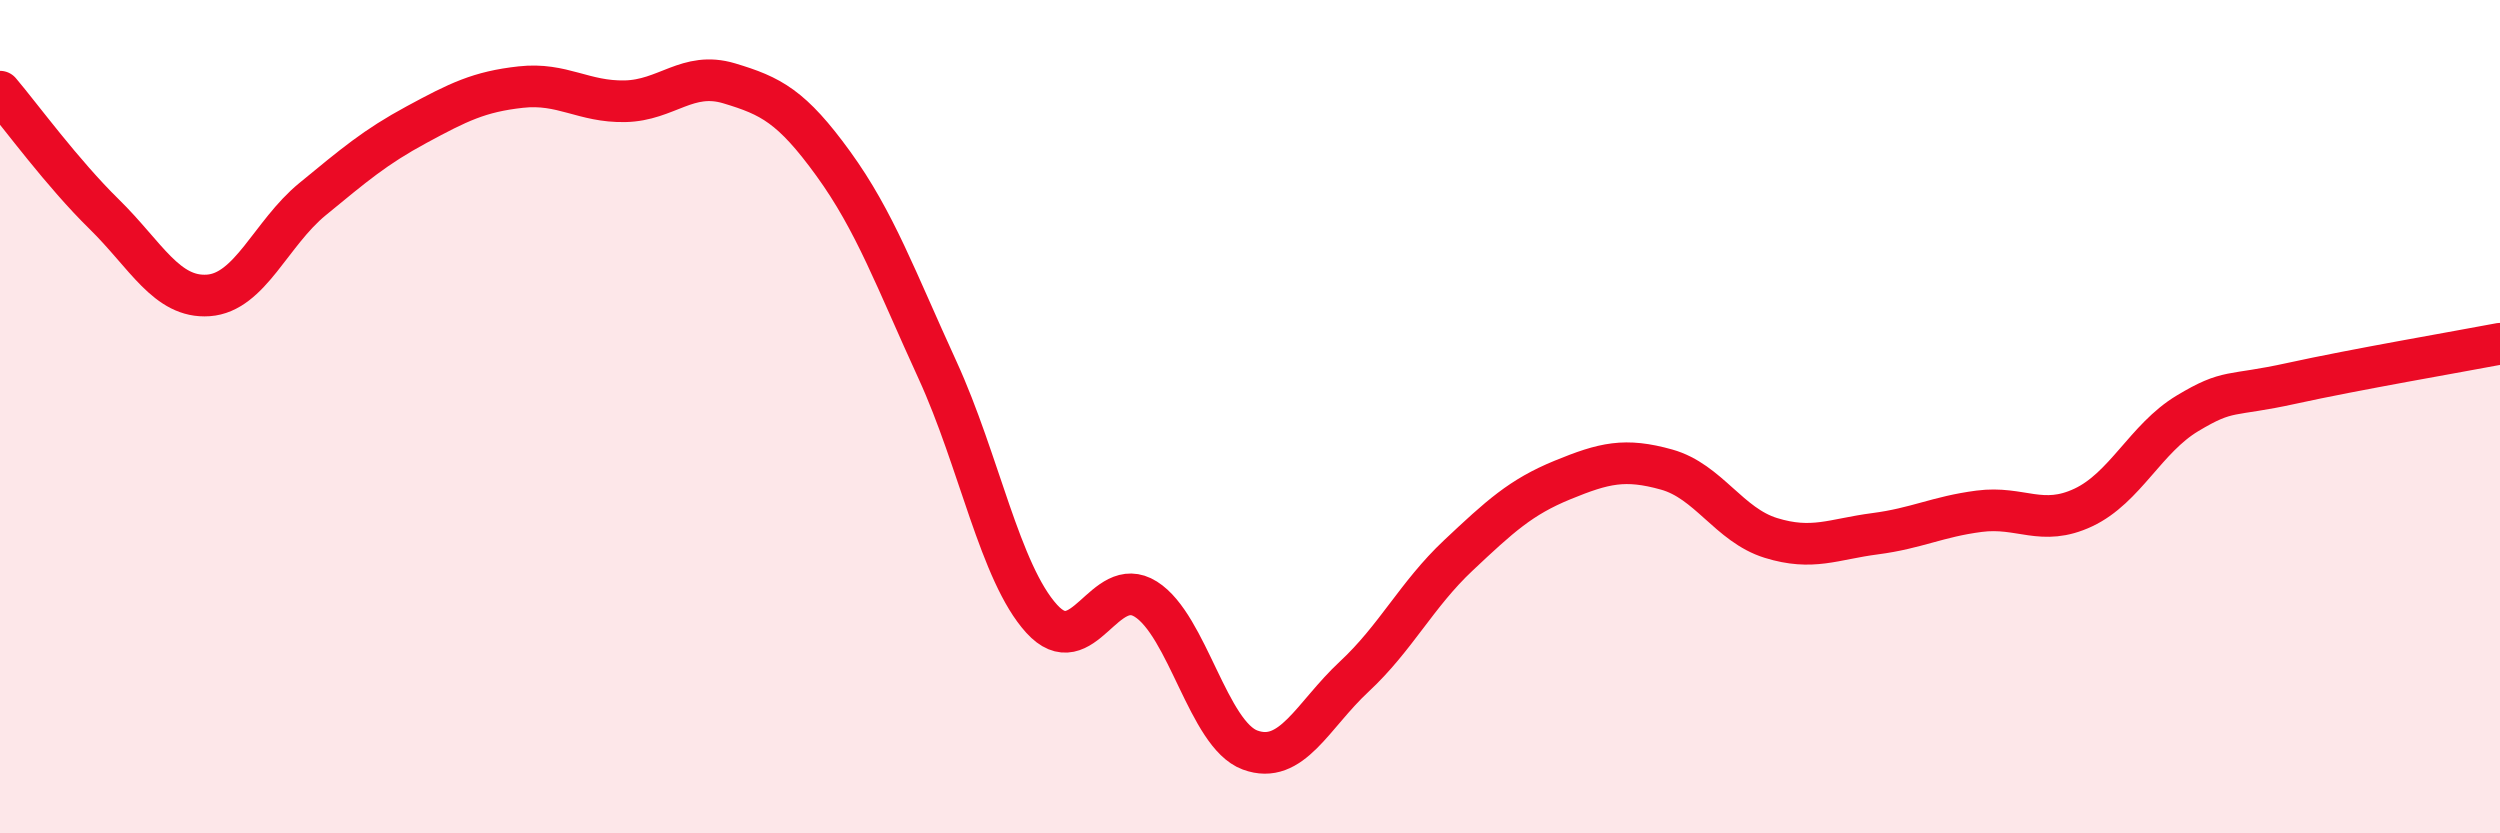
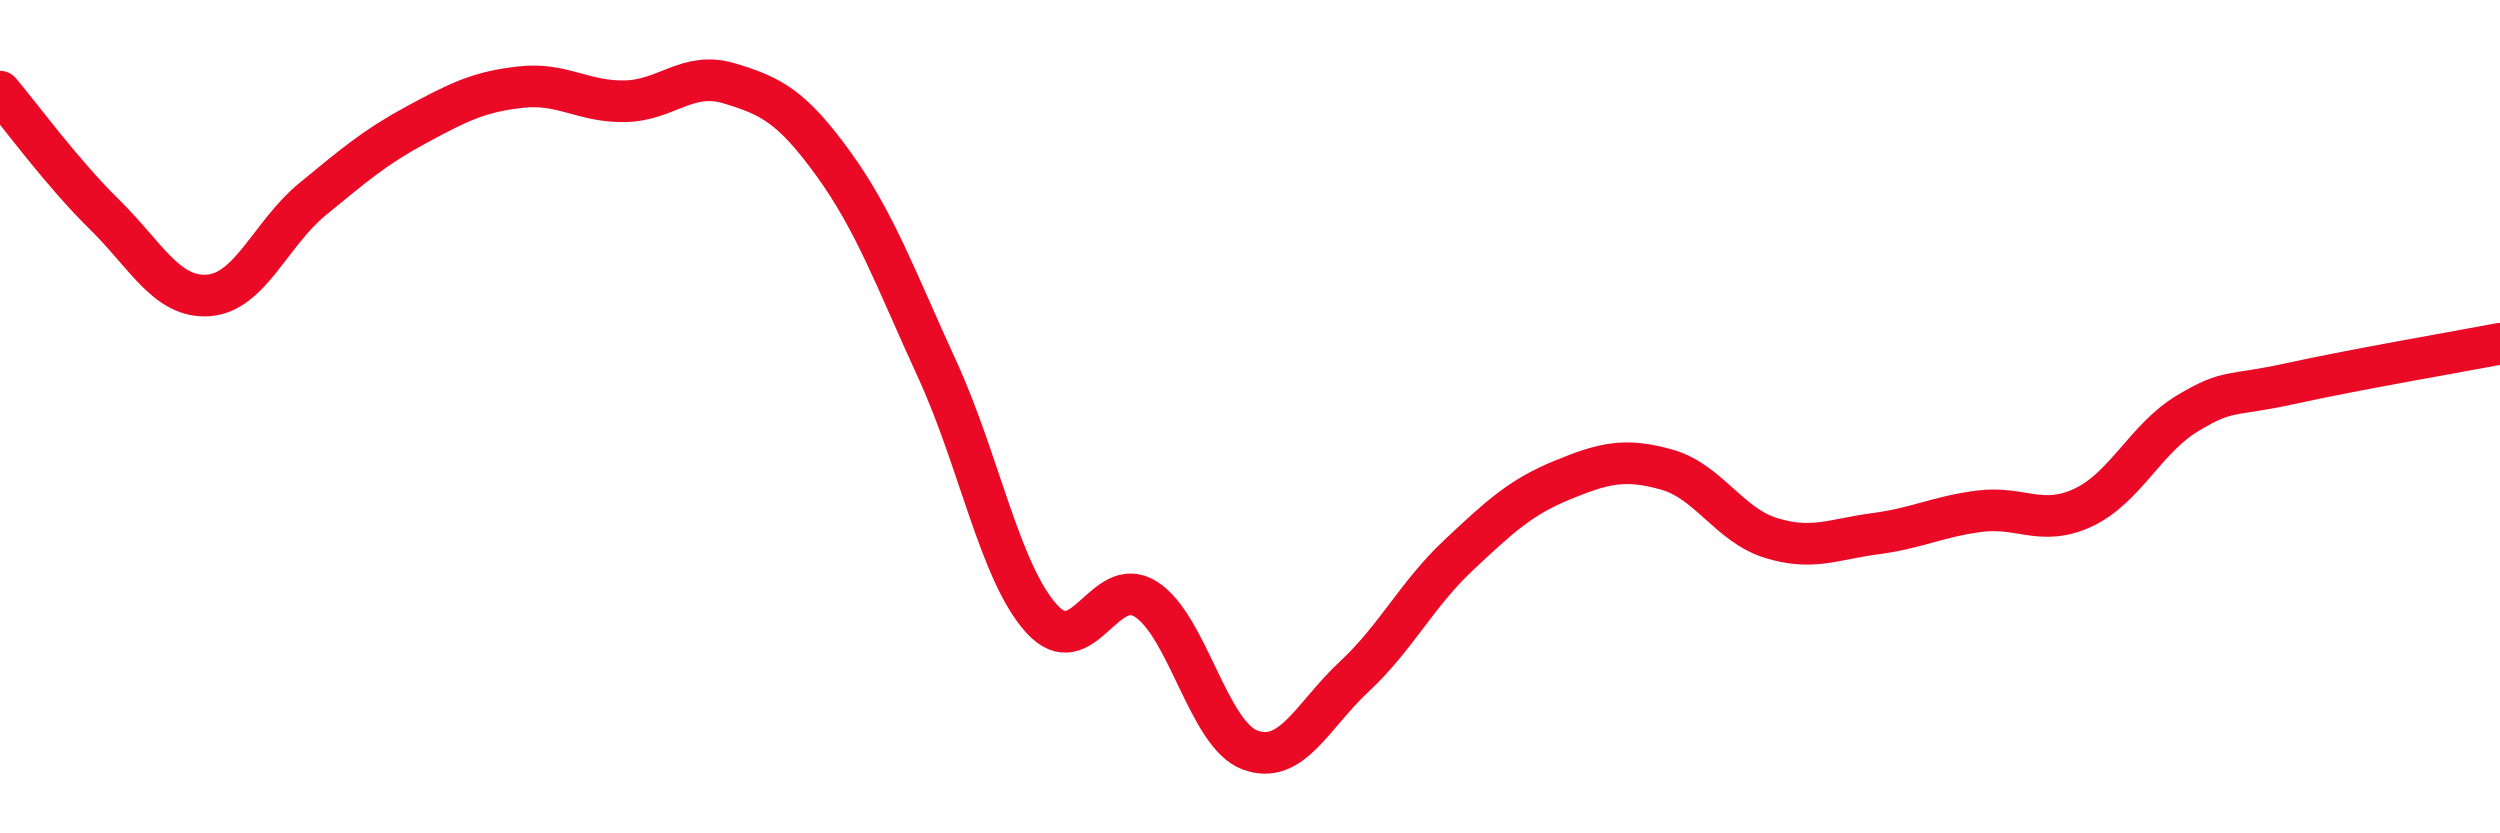
<svg xmlns="http://www.w3.org/2000/svg" width="60" height="20" viewBox="0 0 60 20">
-   <path d="M 0,2.2 C 0.5,2.79 1.5,4.16 2.5,5.14 C 3.5,6.12 4,7.16 5,7.09 C 6,7.02 6.5,5.6 7.5,4.78 C 8.5,3.96 9,3.53 10,2.99 C 11,2.45 11.5,2.2 12.5,2.09 C 13.5,1.98 14,2.45 15,2.43 C 16,2.41 16.5,1.7 17.5,2 C 18.5,2.3 19,2.55 20,3.93 C 21,5.31 21.5,6.7 22.5,8.88 C 23.5,11.06 24,13.75 25,14.85 C 26,15.95 26.5,13.75 27.5,14.38 C 28.5,15.01 29,17.63 30,18 C 31,18.37 31.5,17.17 32.5,16.24 C 33.5,15.31 34,14.27 35,13.33 C 36,12.39 36.5,11.93 37.5,11.52 C 38.5,11.11 39,10.99 40,11.27 C 41,11.55 41.5,12.6 42.5,12.91 C 43.5,13.22 44,12.94 45,12.81 C 46,12.68 46.5,12.4 47.5,12.27 C 48.5,12.14 49,12.65 50,12.18 C 51,11.71 51.5,10.52 52.5,9.92 C 53.5,9.32 53.5,9.53 55,9.2 C 56.5,8.87 59,8.44 60,8.25L60 20L0 20Z" fill="#EB0A25" opacity="0.1" stroke-linecap="round" stroke-linejoin="round" />
  <path d="M 0,2.2 C 0.5,2.79 1.5,4.16 2.5,5.14 C 3.5,6.12 4,7.16 5,7.09 C 6,7.02 6.5,5.6 7.5,4.78 C 8.5,3.96 9,3.53 10,2.99 C 11,2.45 11.5,2.2 12.5,2.09 C 13.5,1.98 14,2.45 15,2.43 C 16,2.41 16.5,1.7 17.5,2 C 18.5,2.3 19,2.55 20,3.93 C 21,5.31 21.5,6.7 22.5,8.88 C 23.5,11.06 24,13.75 25,14.85 C 26,15.95 26.5,13.75 27.5,14.38 C 28.5,15.01 29,17.63 30,18 C 31,18.37 31.5,17.17 32.5,16.24 C 33.5,15.31 34,14.27 35,13.33 C 36,12.39 36.5,11.93 37.5,11.52 C 38.5,11.11 39,10.99 40,11.27 C 41,11.55 41.5,12.6 42.5,12.91 C 43.5,13.22 44,12.94 45,12.81 C 46,12.68 46.5,12.4 47.5,12.27 C 48.5,12.14 49,12.65 50,12.18 C 51,11.71 51.5,10.52 52.5,9.92 C 53.5,9.32 53.5,9.53 55,9.2 C 56.5,8.87 59,8.44 60,8.25" stroke="#EB0A25" stroke-width="1" fill="none" stroke-linecap="round" stroke-linejoin="round" />
</svg>